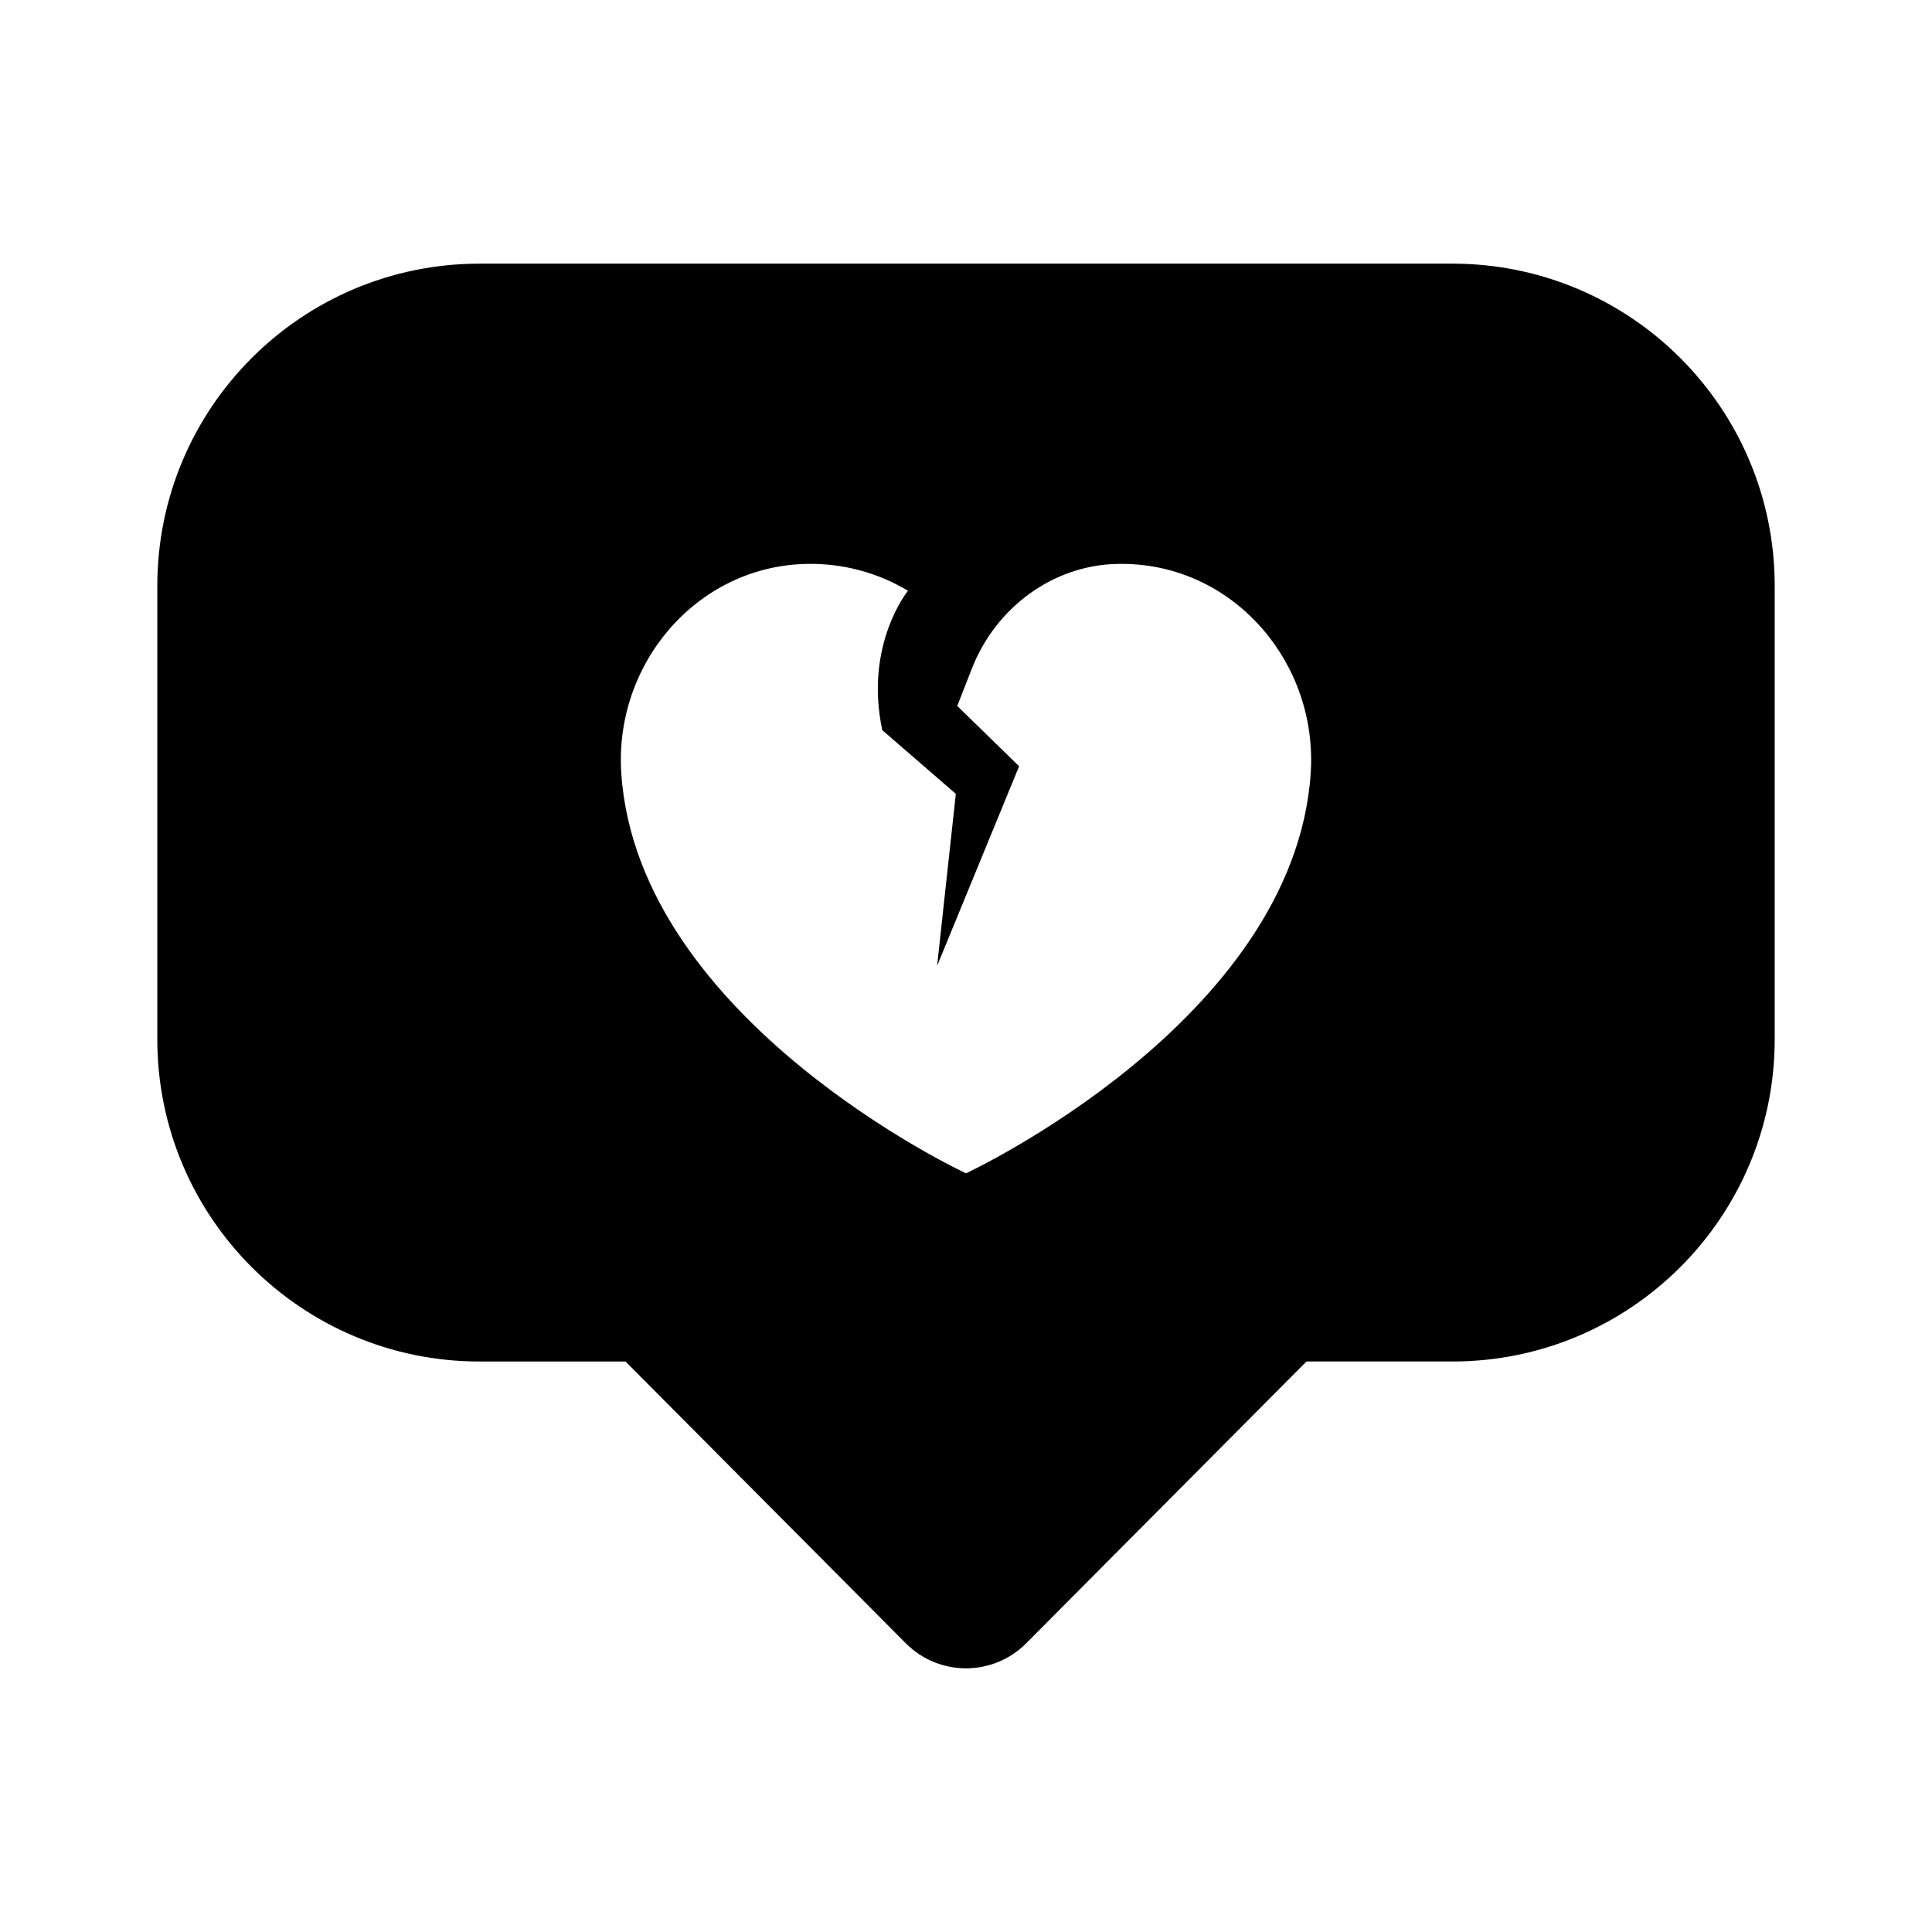
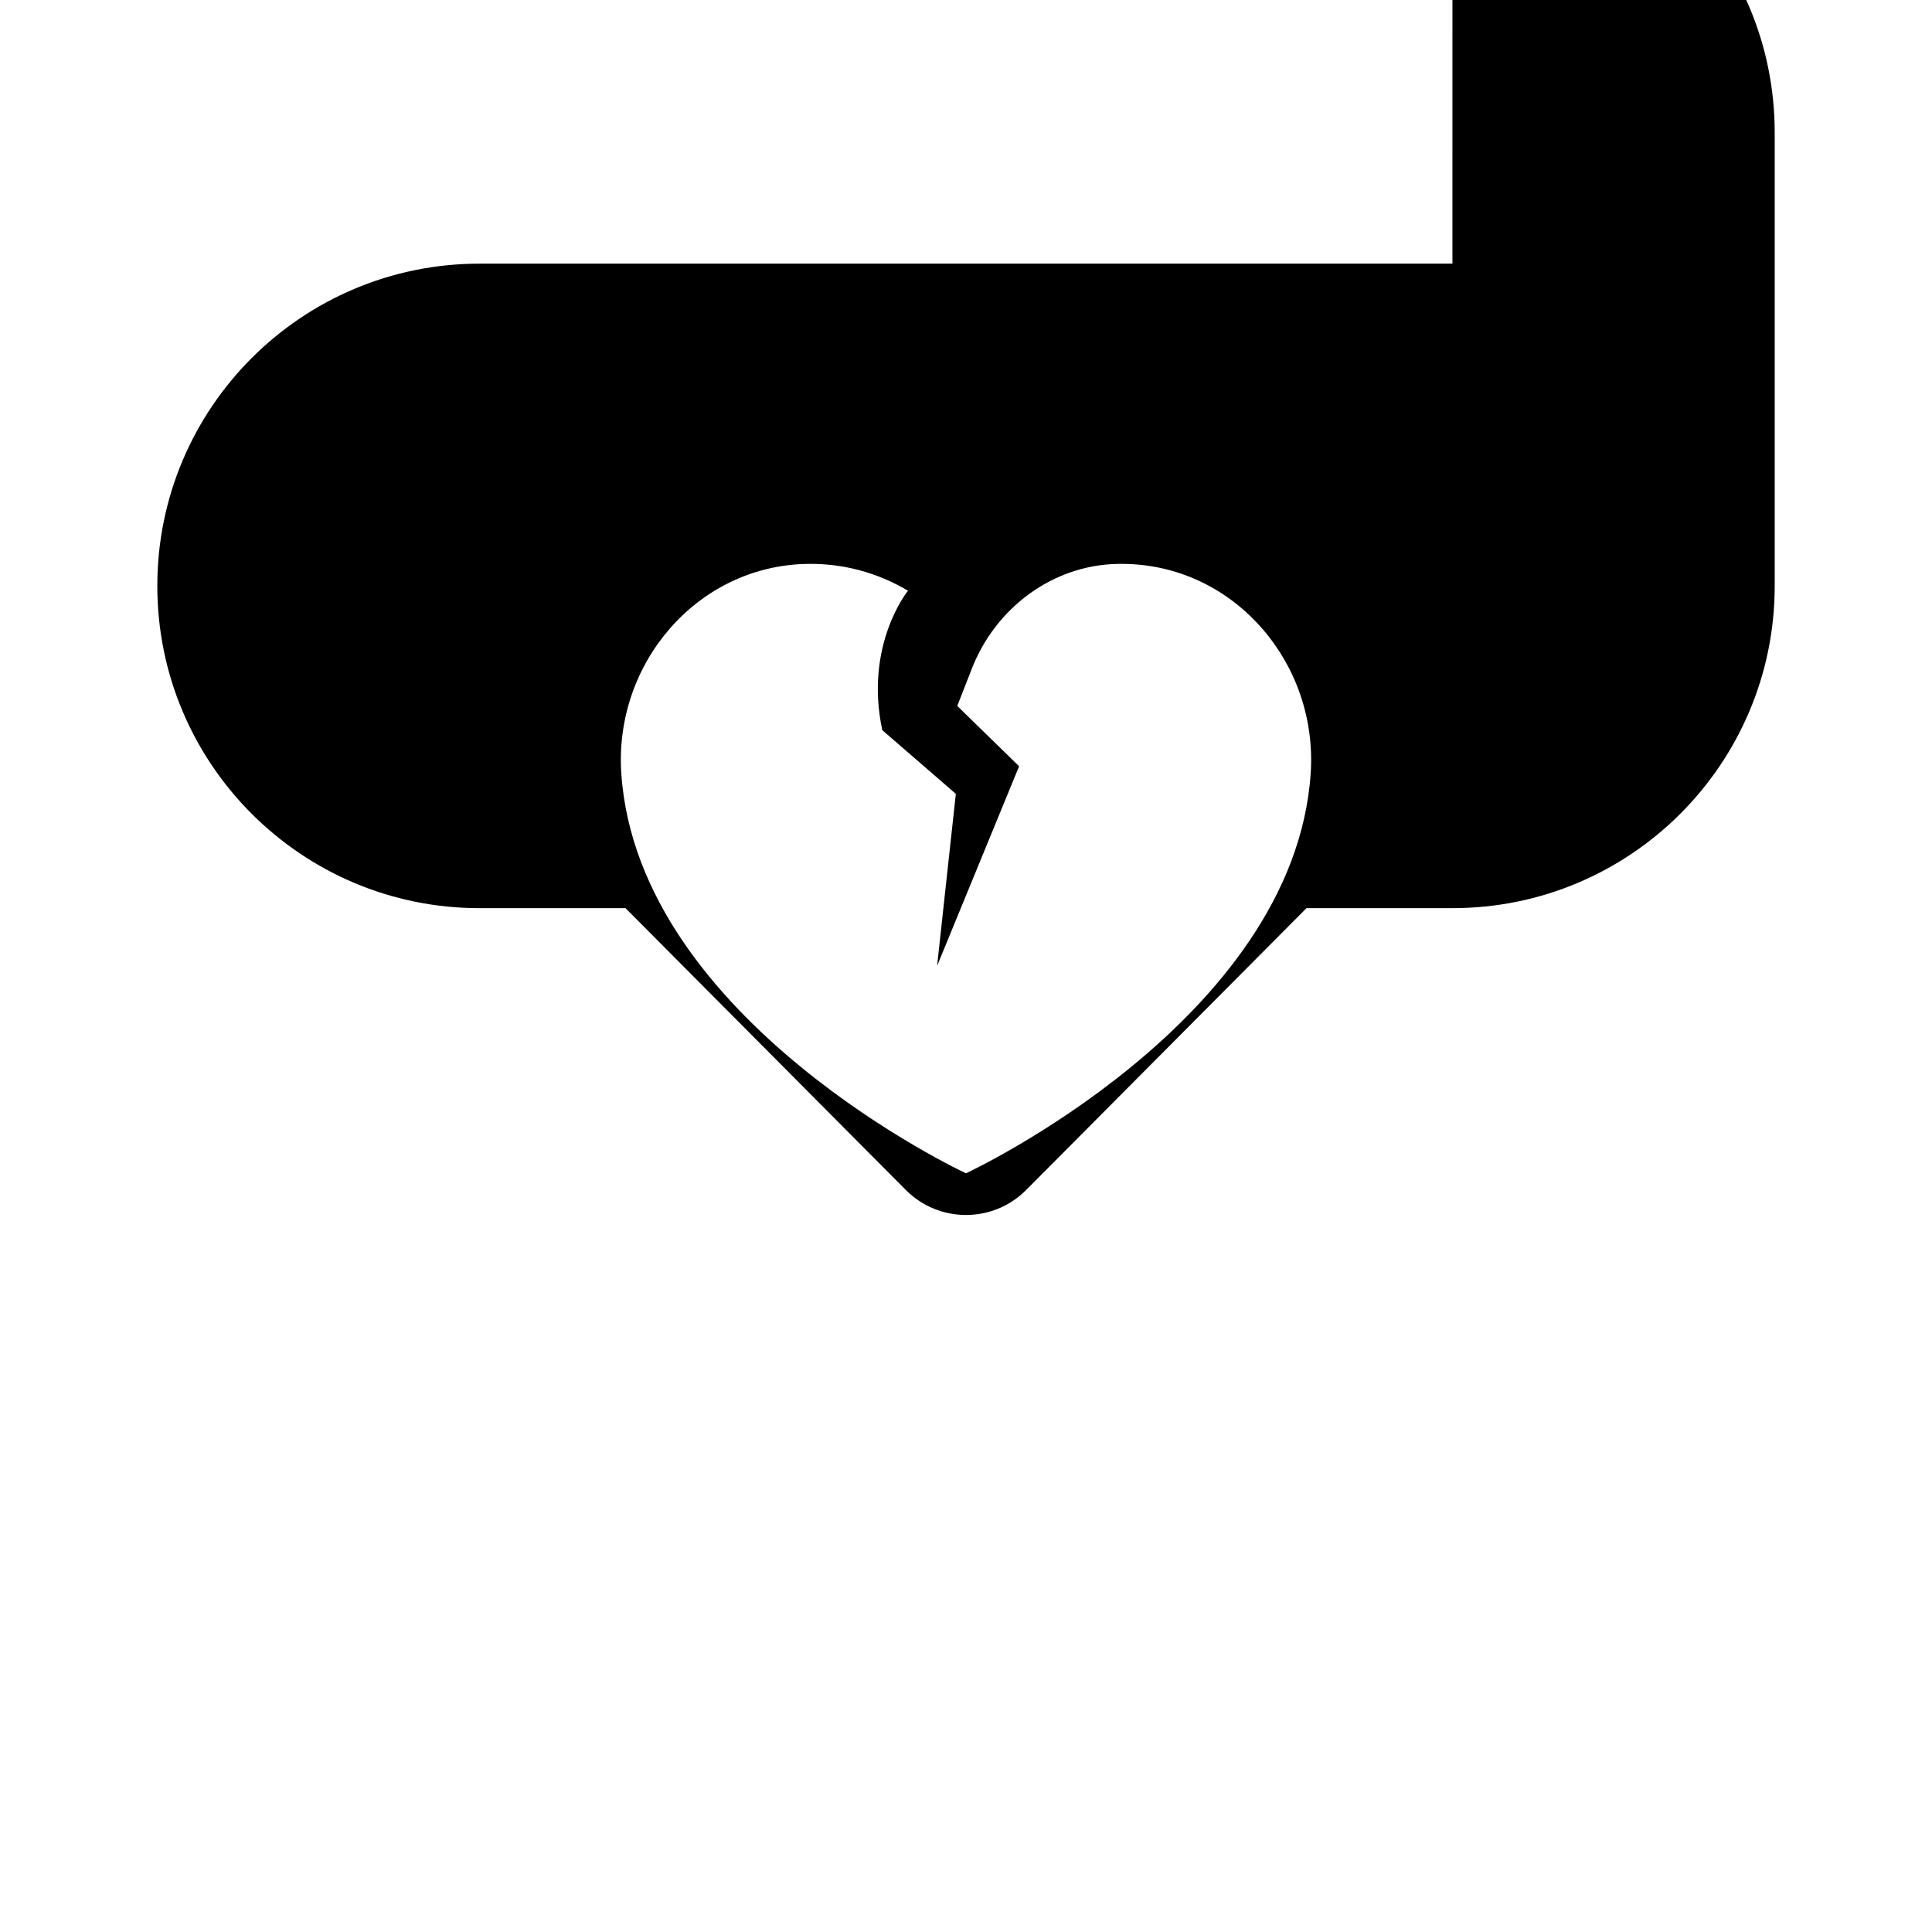
<svg xmlns="http://www.w3.org/2000/svg" fill="#000000" width="800px" height="800px" version="1.1" viewBox="144 144 512 512">
-   <path d="m528.91 213.87h-257.82c-47.168 0-85.402 38.234-85.402 85.402v120.14c0 47.168 38.234 85.402 85.402 85.402h38.68l74.277 74.676c8.797 8.844 23.109 8.844 31.906 0l74.281-74.68h38.68c47.164 0 85.402-38.234 85.402-85.402v-120.14c0-47.164-38.238-85.398-85.402-85.398zm-37.566 135.11c-4.449 65.574-91.348 105.96-91.348 105.96s-86.84-40.355-91.34-105.89c-1.992-28.977 19.812-54.863 48.848-55.605 9.934-0.254 19.227 2.383 27.121 7.109 0 0-11.656 14.266-6.812 36.938l19.492 16.887-4.965 45.594 21.734-52.906-16.391-15.988 3.894-9.949c6.242-15.949 21.219-27.262 38.344-27.684 1.004-0.023 2.012-0.02 3.031 0.016 28.836 0.992 50.344 26.742 48.391 55.523z" />
+   <path d="m528.91 213.87h-257.82c-47.168 0-85.402 38.234-85.402 85.402c0 47.168 38.234 85.402 85.402 85.402h38.68l74.277 74.676c8.797 8.844 23.109 8.844 31.906 0l74.281-74.68h38.68c47.164 0 85.402-38.234 85.402-85.402v-120.14c0-47.164-38.238-85.398-85.402-85.398zm-37.566 135.11c-4.449 65.574-91.348 105.96-91.348 105.96s-86.84-40.355-91.34-105.89c-1.992-28.977 19.812-54.863 48.848-55.605 9.934-0.254 19.227 2.383 27.121 7.109 0 0-11.656 14.266-6.812 36.938l19.492 16.887-4.965 45.594 21.734-52.906-16.391-15.988 3.894-9.949c6.242-15.949 21.219-27.262 38.344-27.684 1.004-0.023 2.012-0.02 3.031 0.016 28.836 0.992 50.344 26.742 48.391 55.523z" />
</svg>